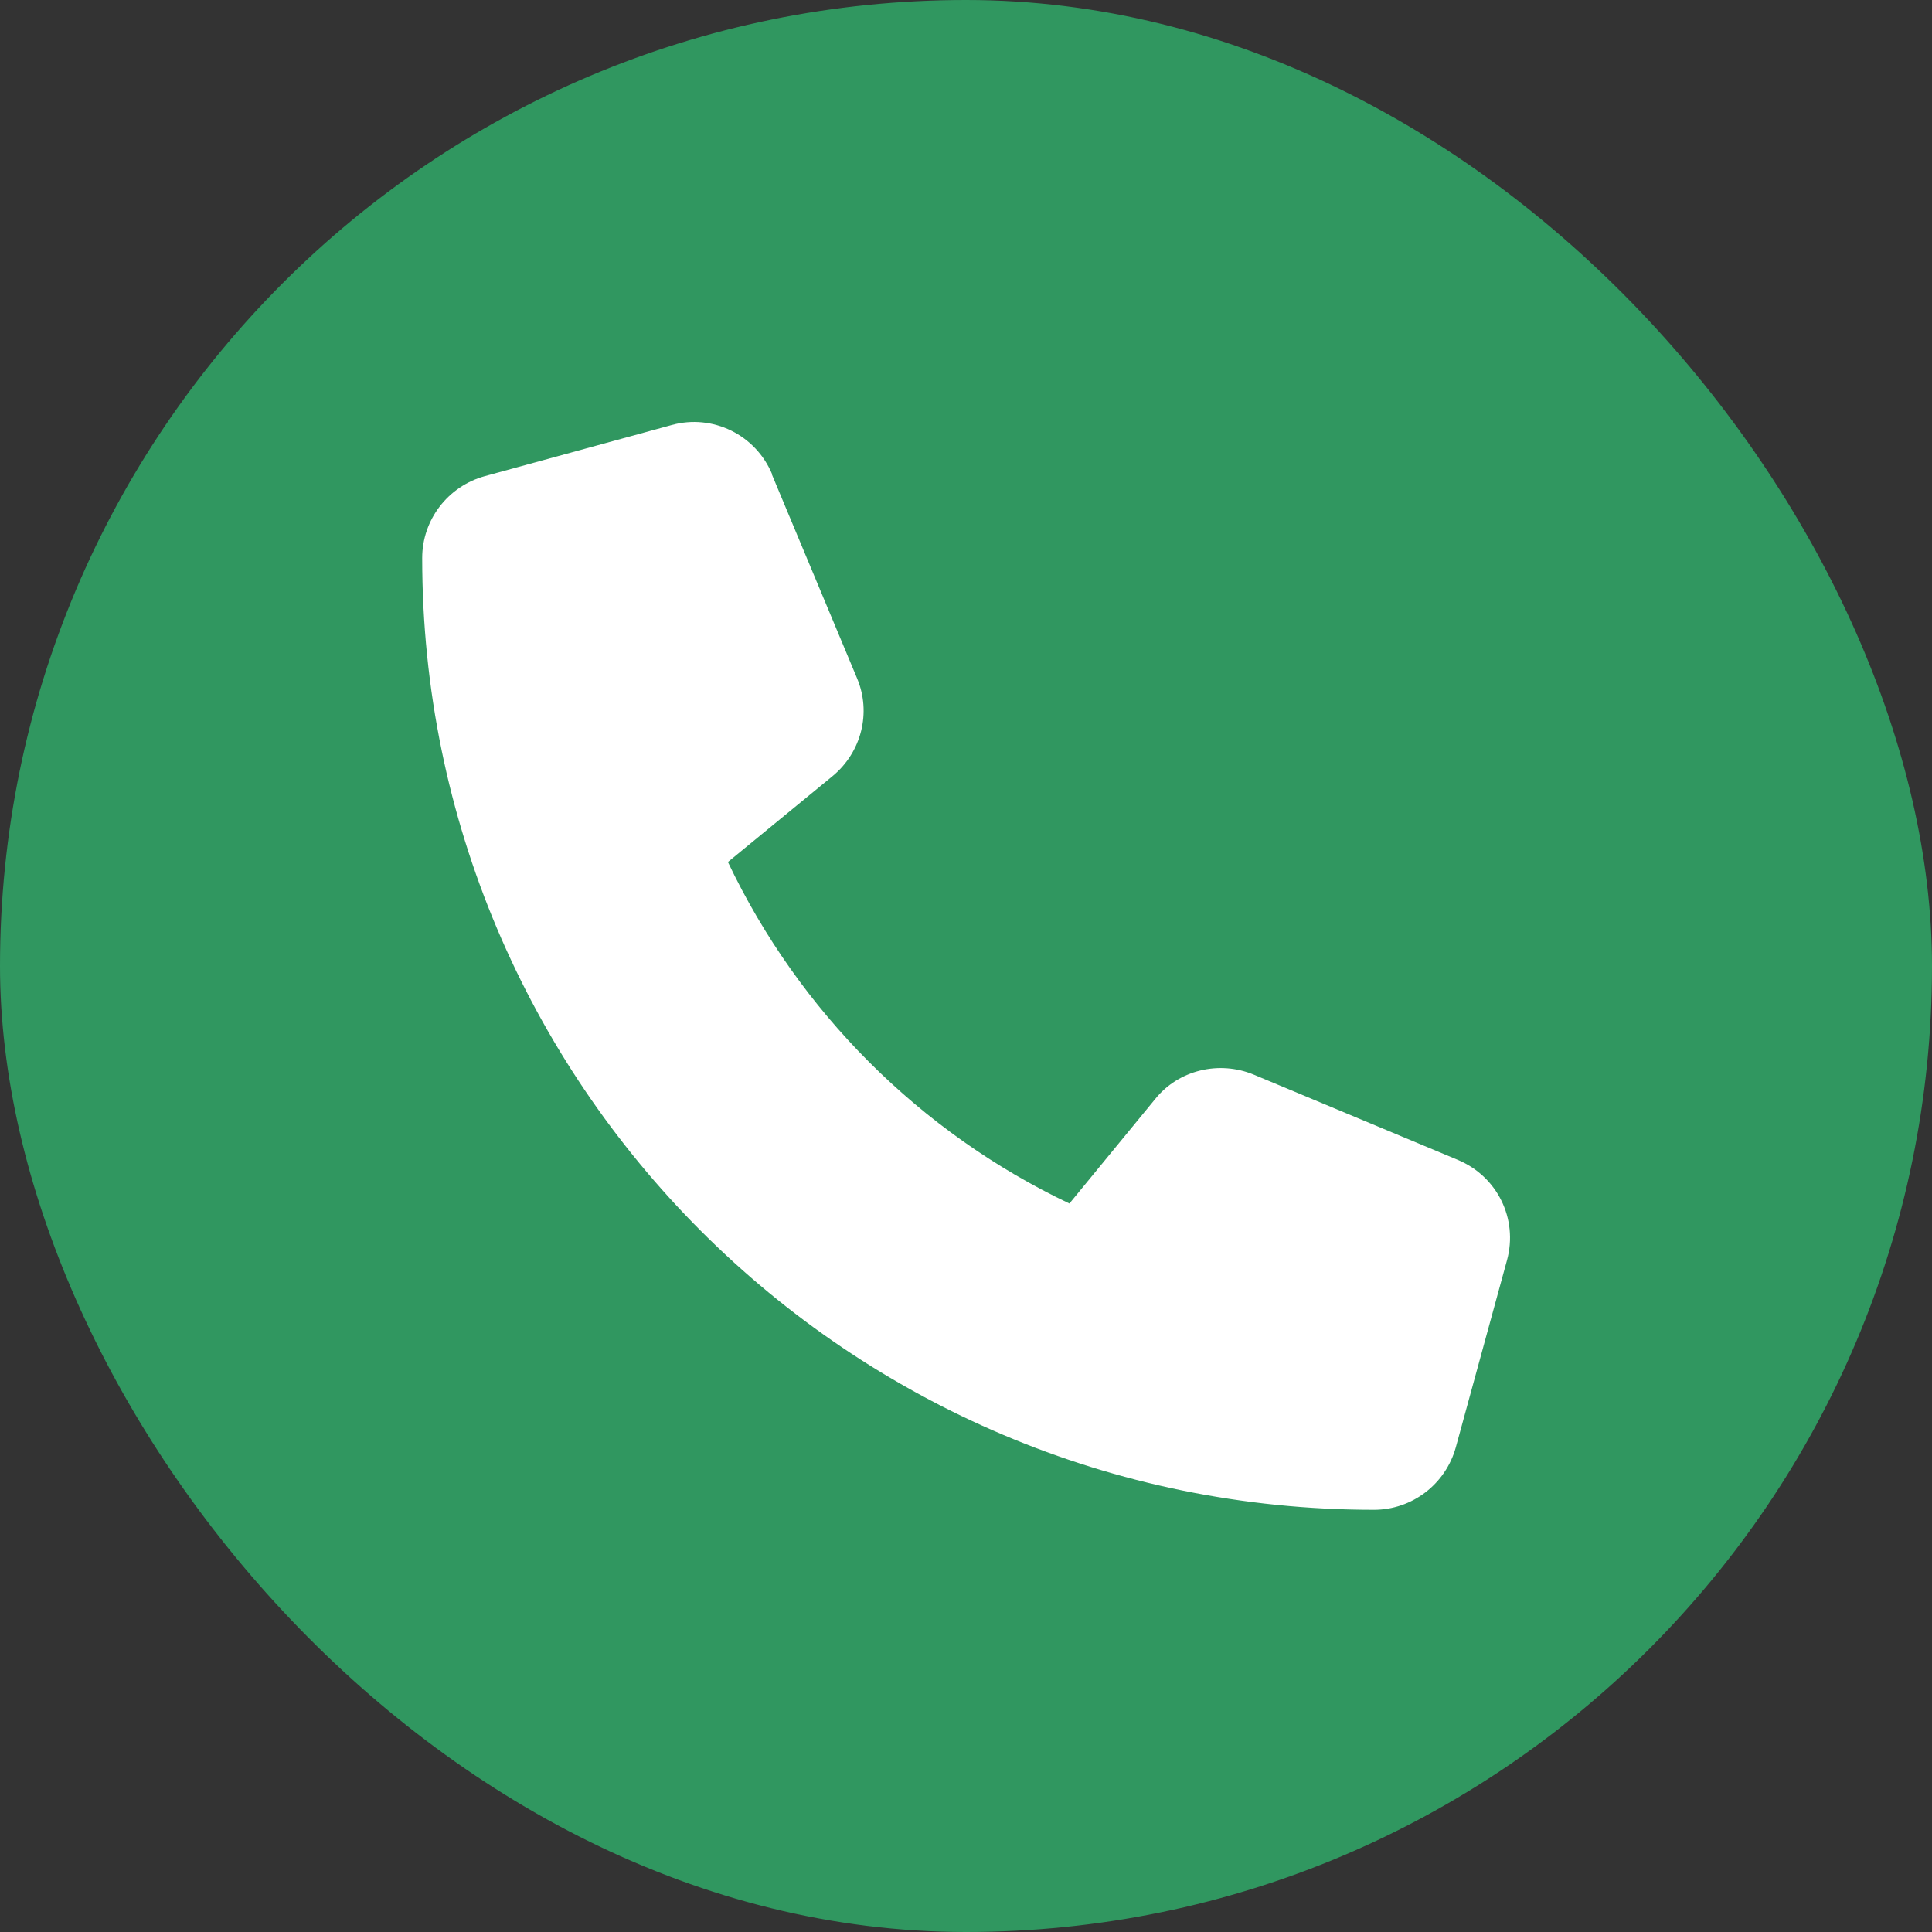
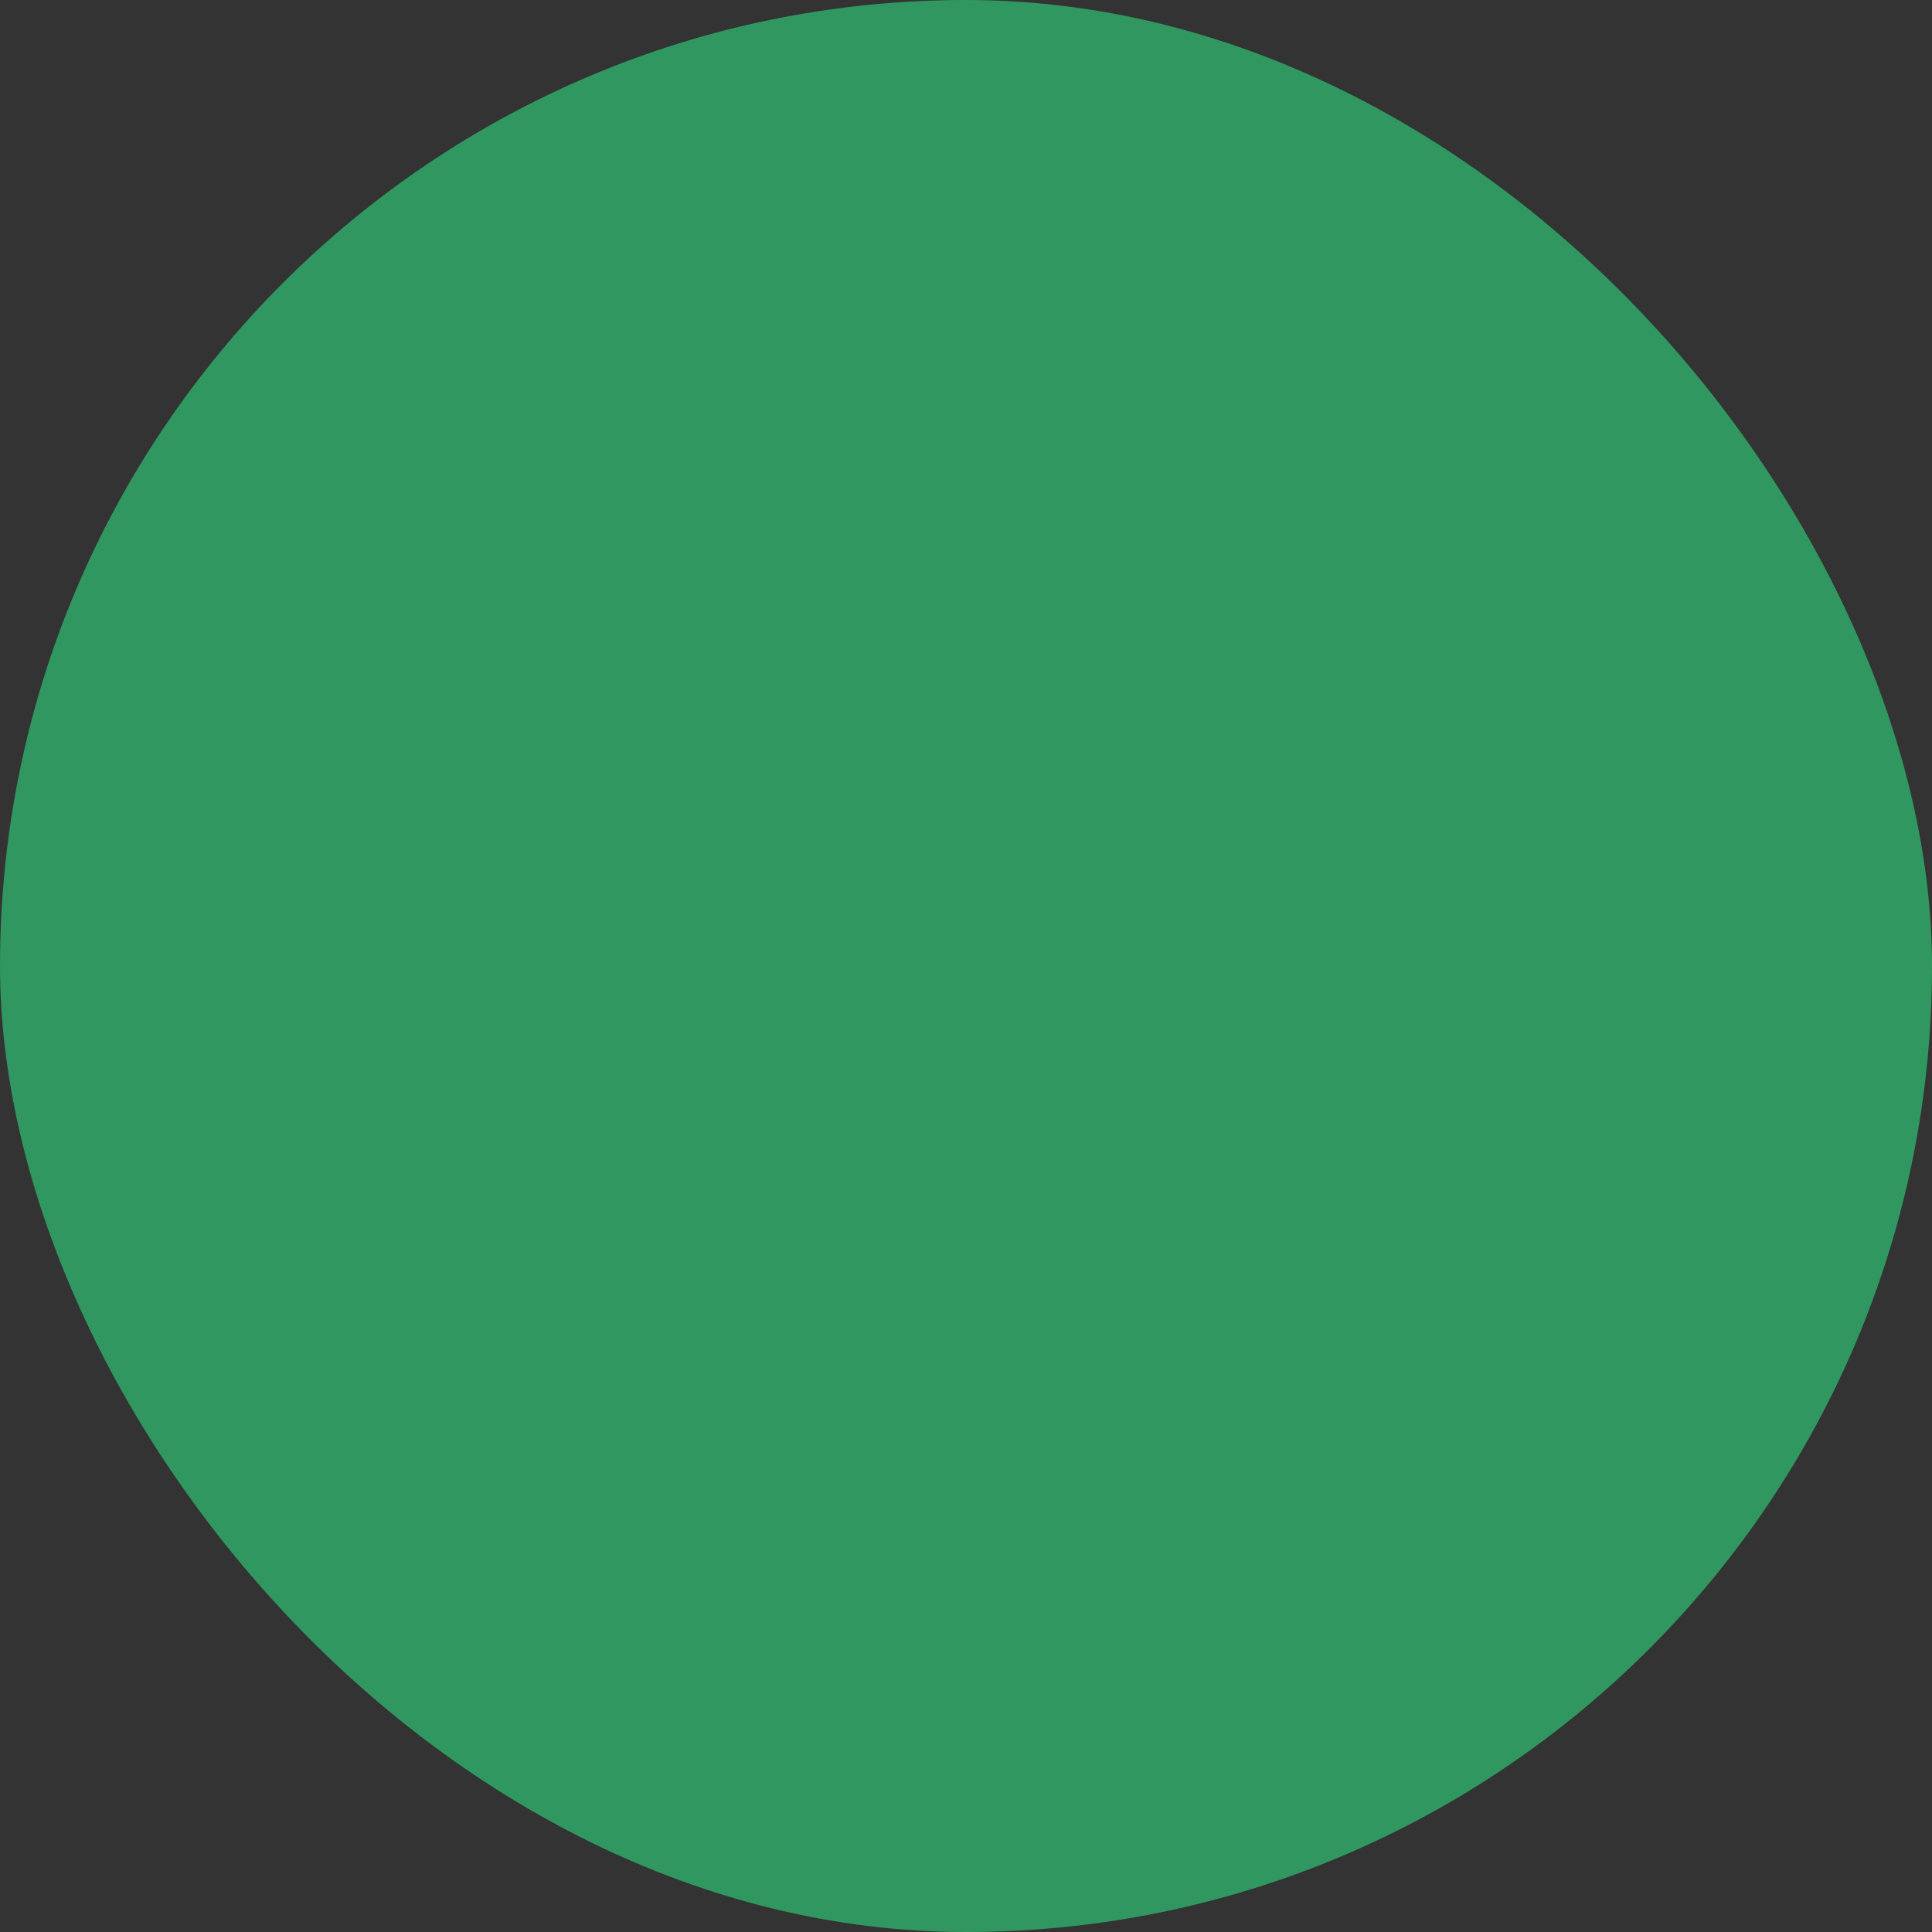
<svg xmlns="http://www.w3.org/2000/svg" id="Layer_1" data-name="Layer 1" viewBox="0 0 34 34">
  <rect x="0" y="0" width="34" height="34" fill="#333333" stroke="none" />
  <defs>
    <style>
      .cls-1 {
        fill: #309760;
      }

      .cls-1, .cls-2 {
        stroke-width: 0px;
      }

      .cls-2 {
        fill: #fff;
      }
    </style>
  </defs>
  <rect class="cls-1" x="0" y="0" width="34" height="34" rx="17" ry="17" />
-   <path class="cls-2" d="M13.59,8.35c-.29-.7-1.05-1.07-1.77-.87l-3.29.9c-.65.18-1.1.77-1.1,1.44,0,9.25,7.5,16.75,16.75,16.75.67,0,1.26-.45,1.44-1.1l.9-3.29c.2-.73-.17-1.48-.87-1.77l-3.59-1.5c-.61-.25-1.32-.08-1.73.43l-1.51,1.84c-2.63-1.25-4.76-3.38-6.01-6.01l1.84-1.51c.51-.42.69-1.12.43-1.73l-1.5-3.59h0Z" />
</svg>